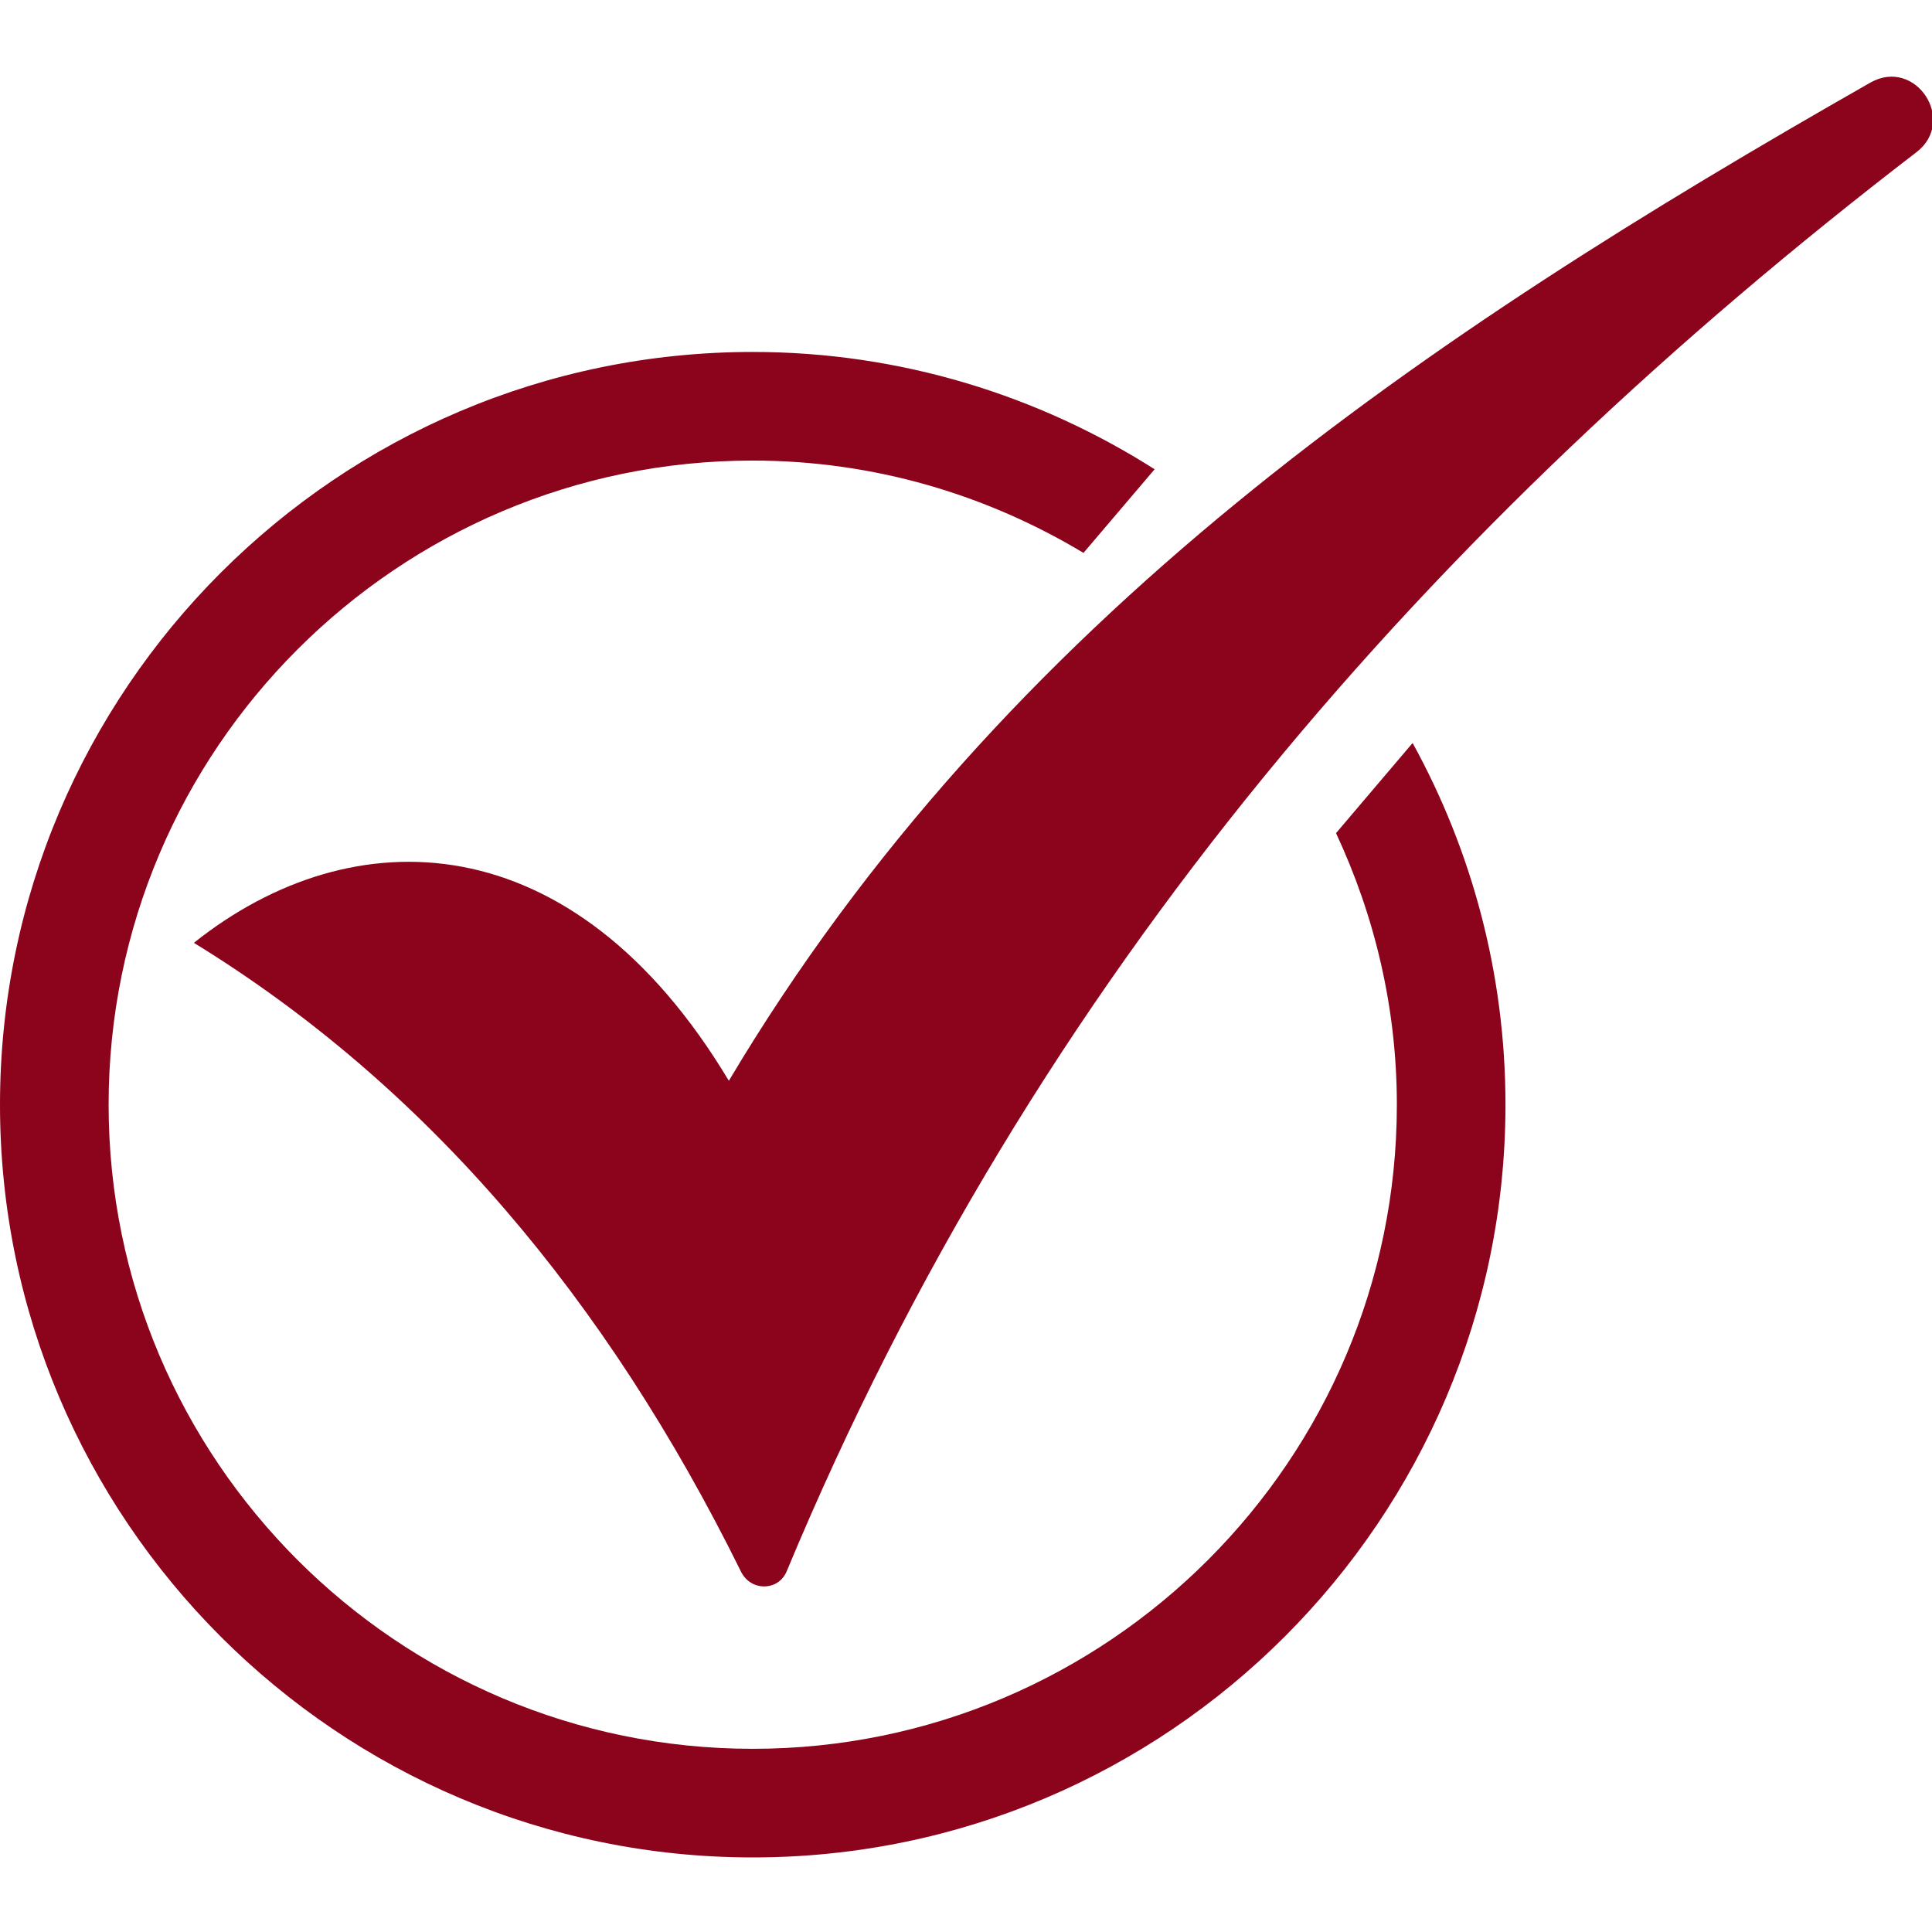
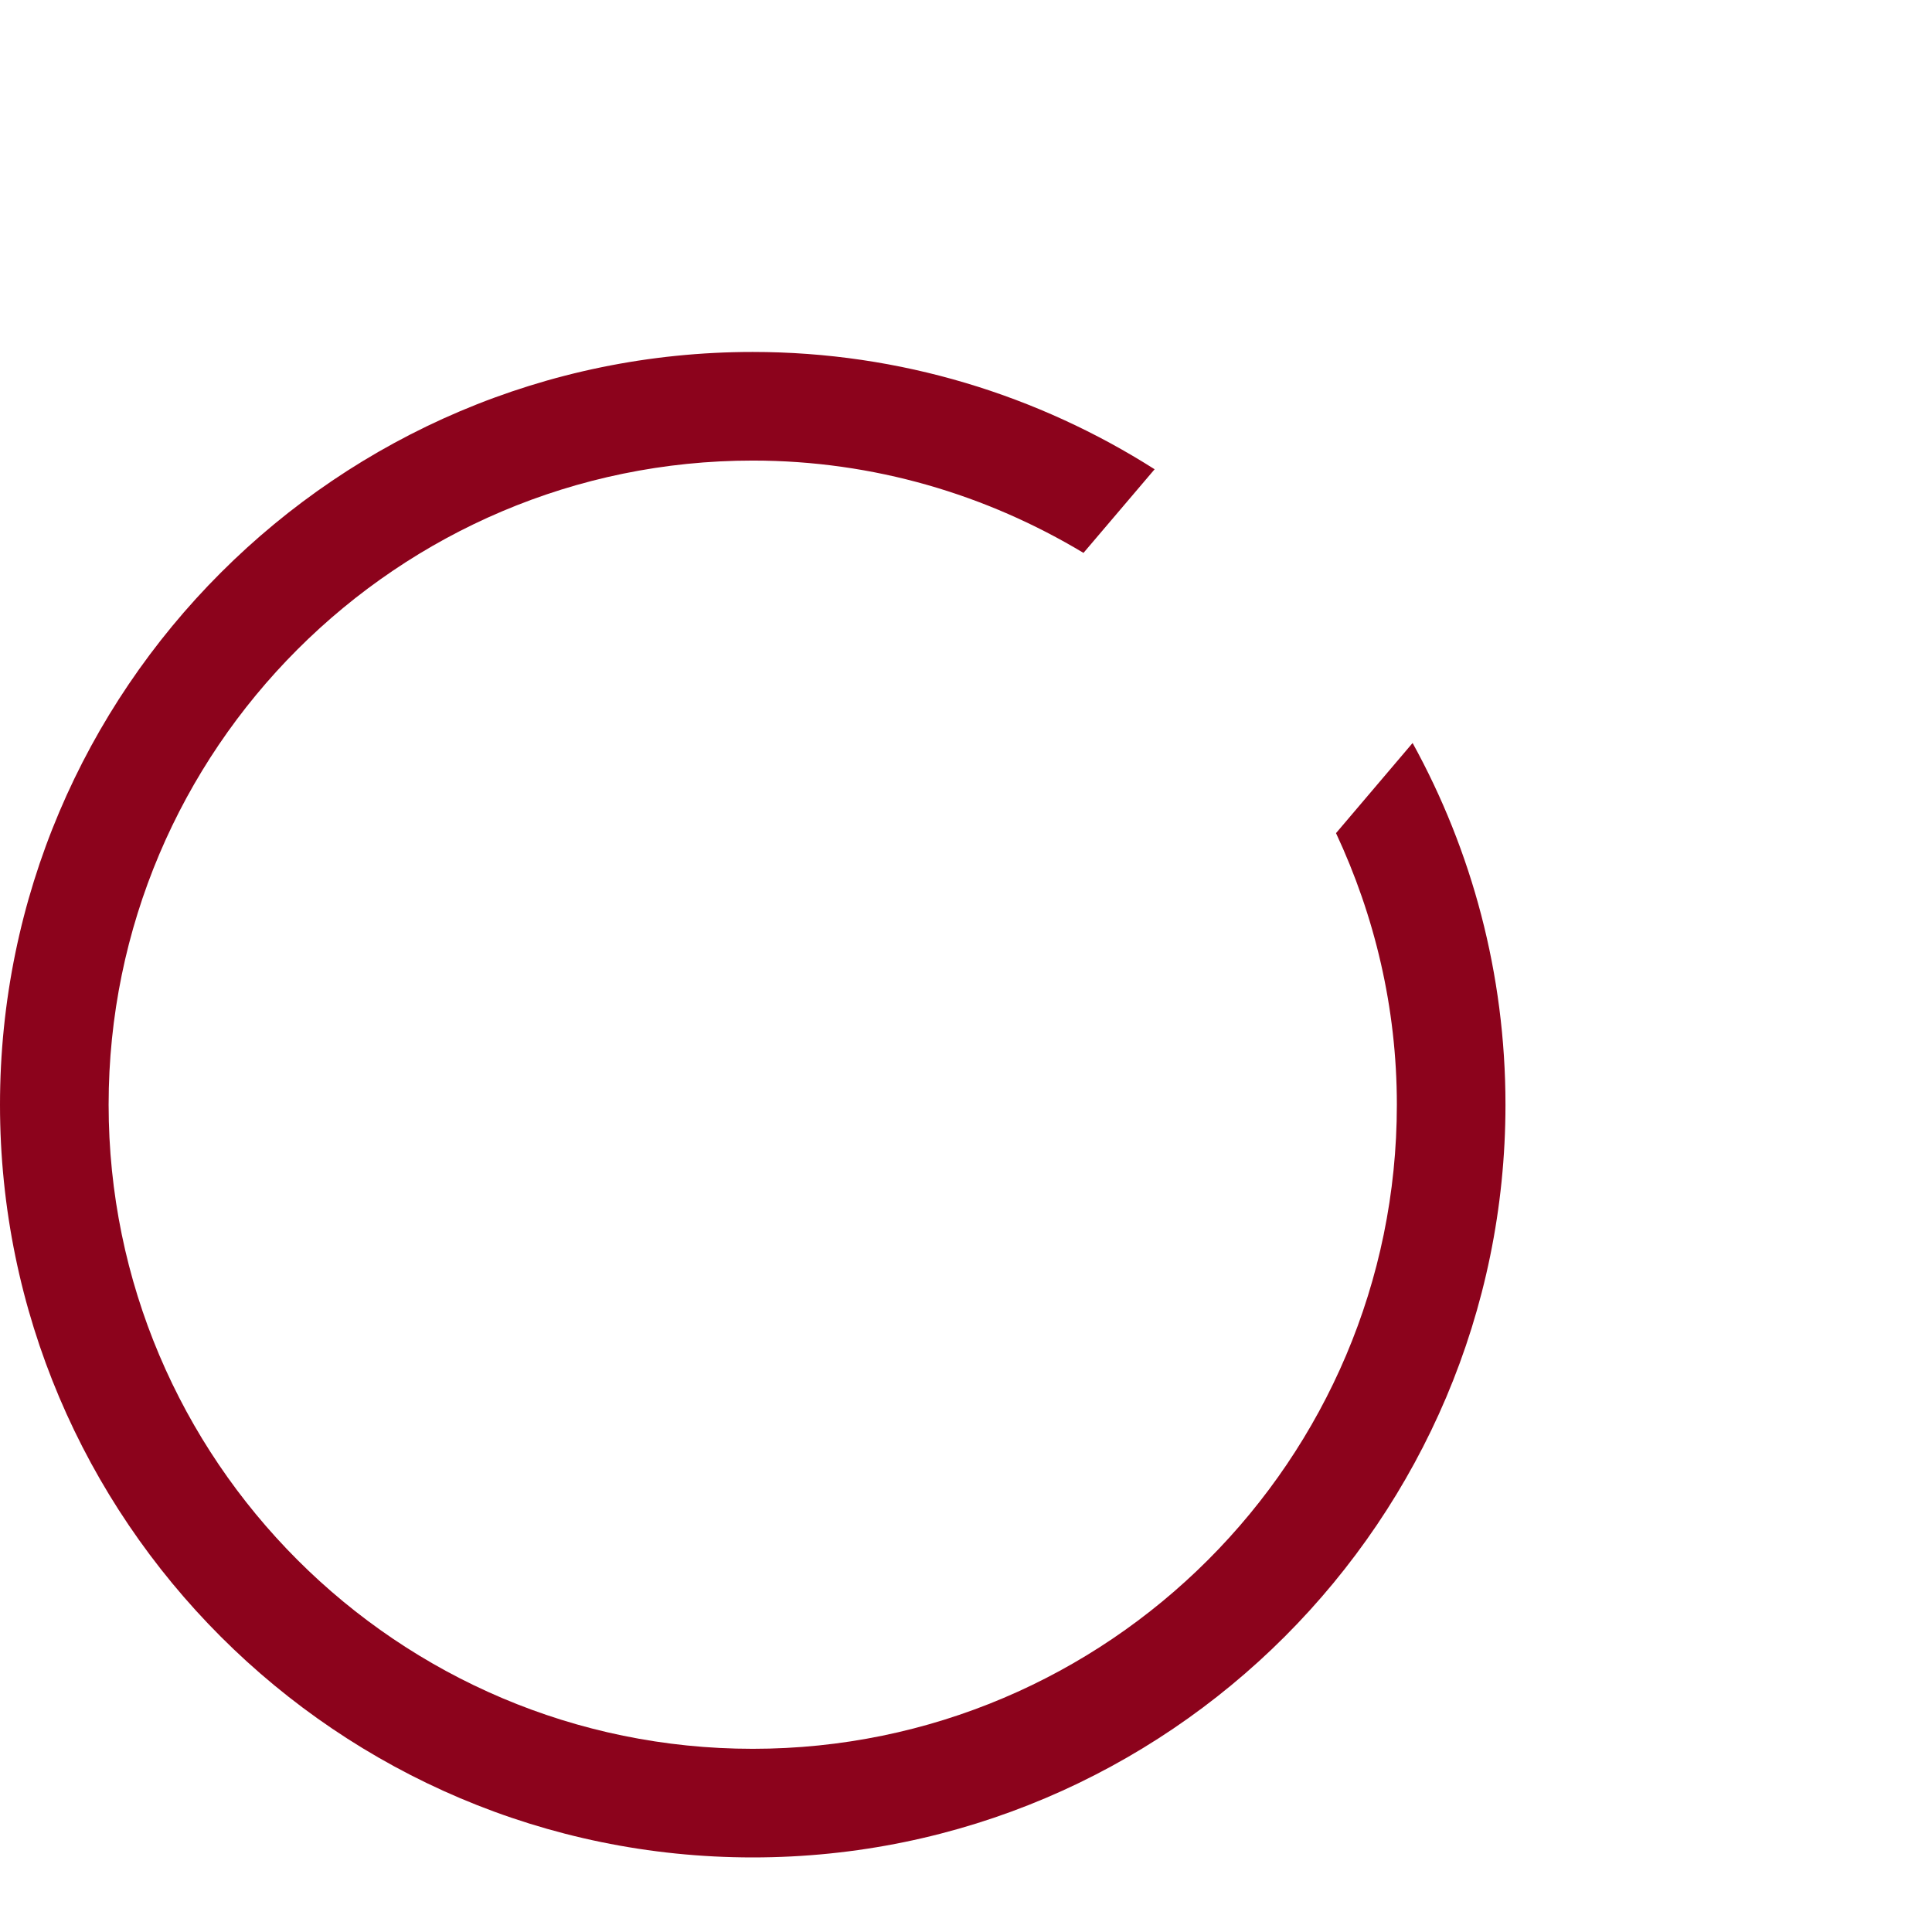
<svg xmlns="http://www.w3.org/2000/svg" width="100" height="100" viewBox="0 0 100 100" fill="none">
  <g clip-path="url(#clip0_3_353)">
-     <path fill-rule="evenodd" clip-rule="evenodd" d="M37.725 55.941C29.657 42.477 18.244 42.252 10.036 48.801C22.123 56.223 31.4 67.27 38.343 81.325C38.568 81.803 39.018 82.112 39.552 82.112C40.086 82.112 40.536 81.803 40.733 81.297C53.551 50.516 74.156 27.1 99.203 7.872C101.311 6.242 99.147 2.953 96.813 4.274C73.819 17.374 52.005 31.963 37.725 55.941Z" fill="#8C031C" />
    <path d="M69.152 43.123C71.148 47.396 72.301 52.147 72.301 57.178C72.301 75.563 57.346 90.518 38.961 90.518C20.577 90.518 5.622 75.563 5.622 57.178C5.622 38.794 20.577 23.839 38.961 23.839C45.23 23.839 51.077 25.61 56.081 28.618L59.763 24.289C53.748 20.466 46.608 18.217 38.961 18.217C17.485 18.217 0 35.702 0 57.178C0 78.655 17.485 96.14 38.961 96.14C60.438 96.14 77.923 78.655 77.923 57.178C77.923 50.404 76.18 44.023 73.116 38.457L69.152 43.123Z" fill="#8C031C" />
  </g>
  <defs>
    <clipPath id="clip0_3_353">
      <rect width="100" height="100" fill="white" />
    </clipPath>
  </defs>
</svg>